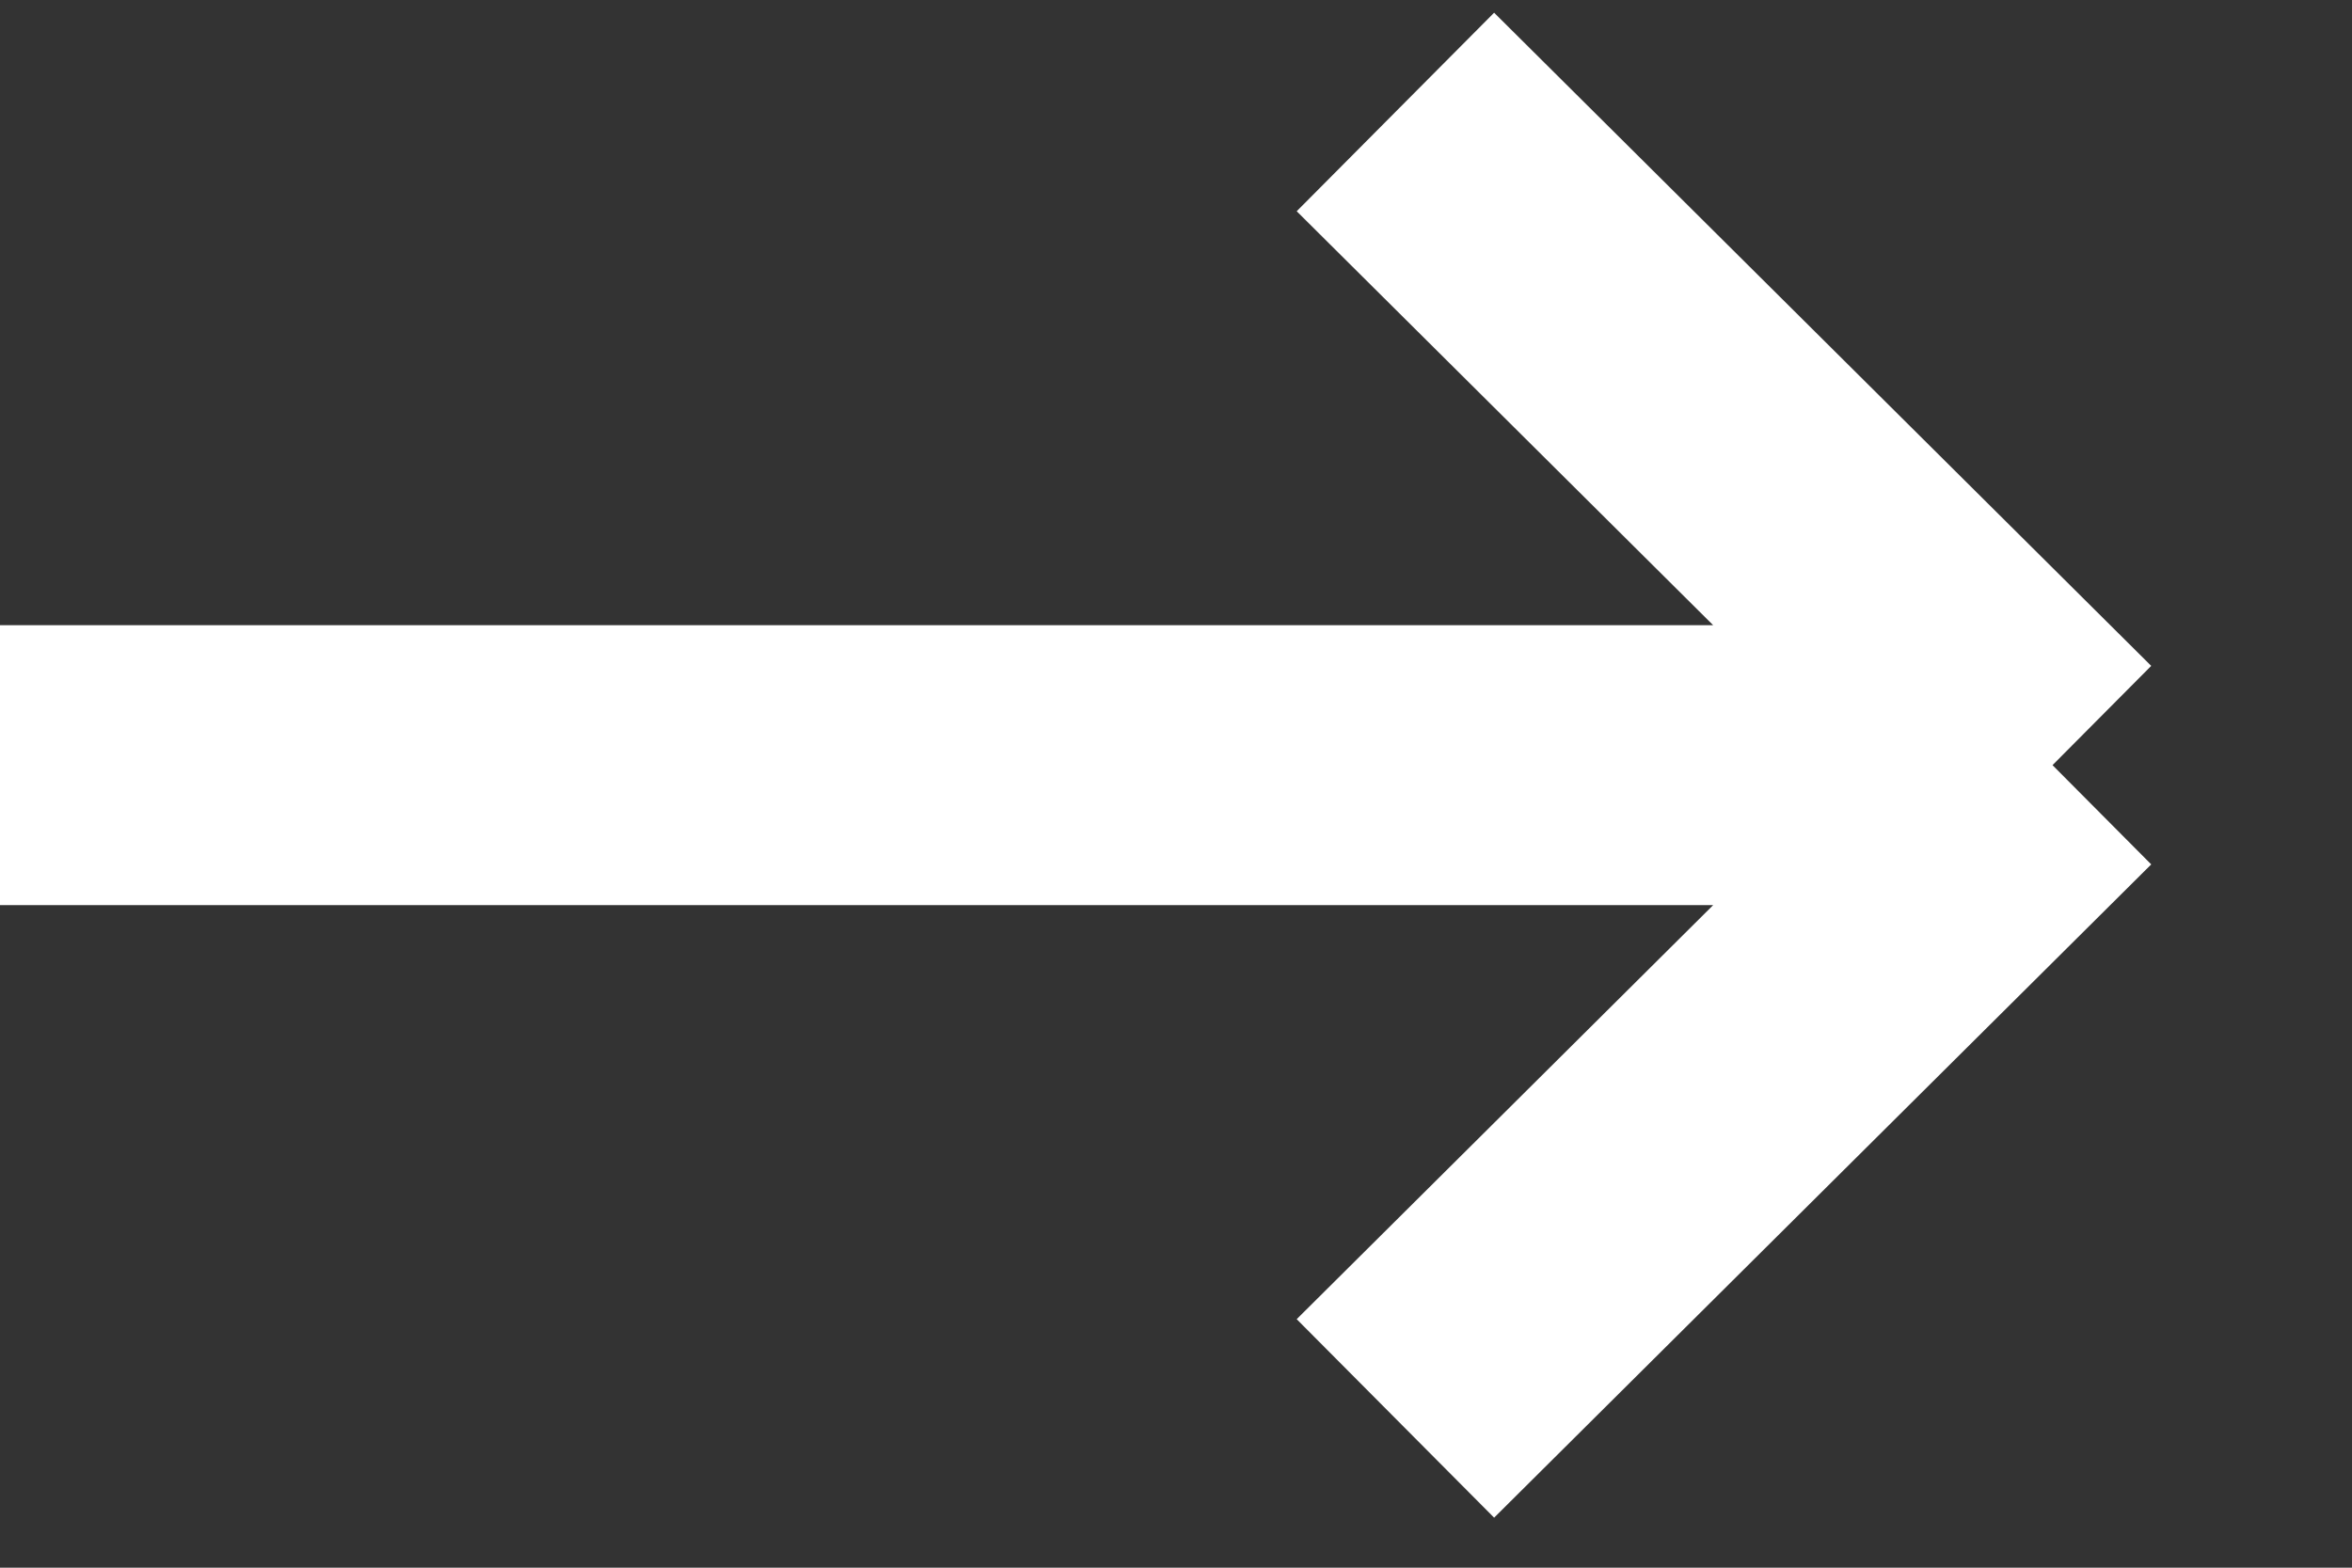
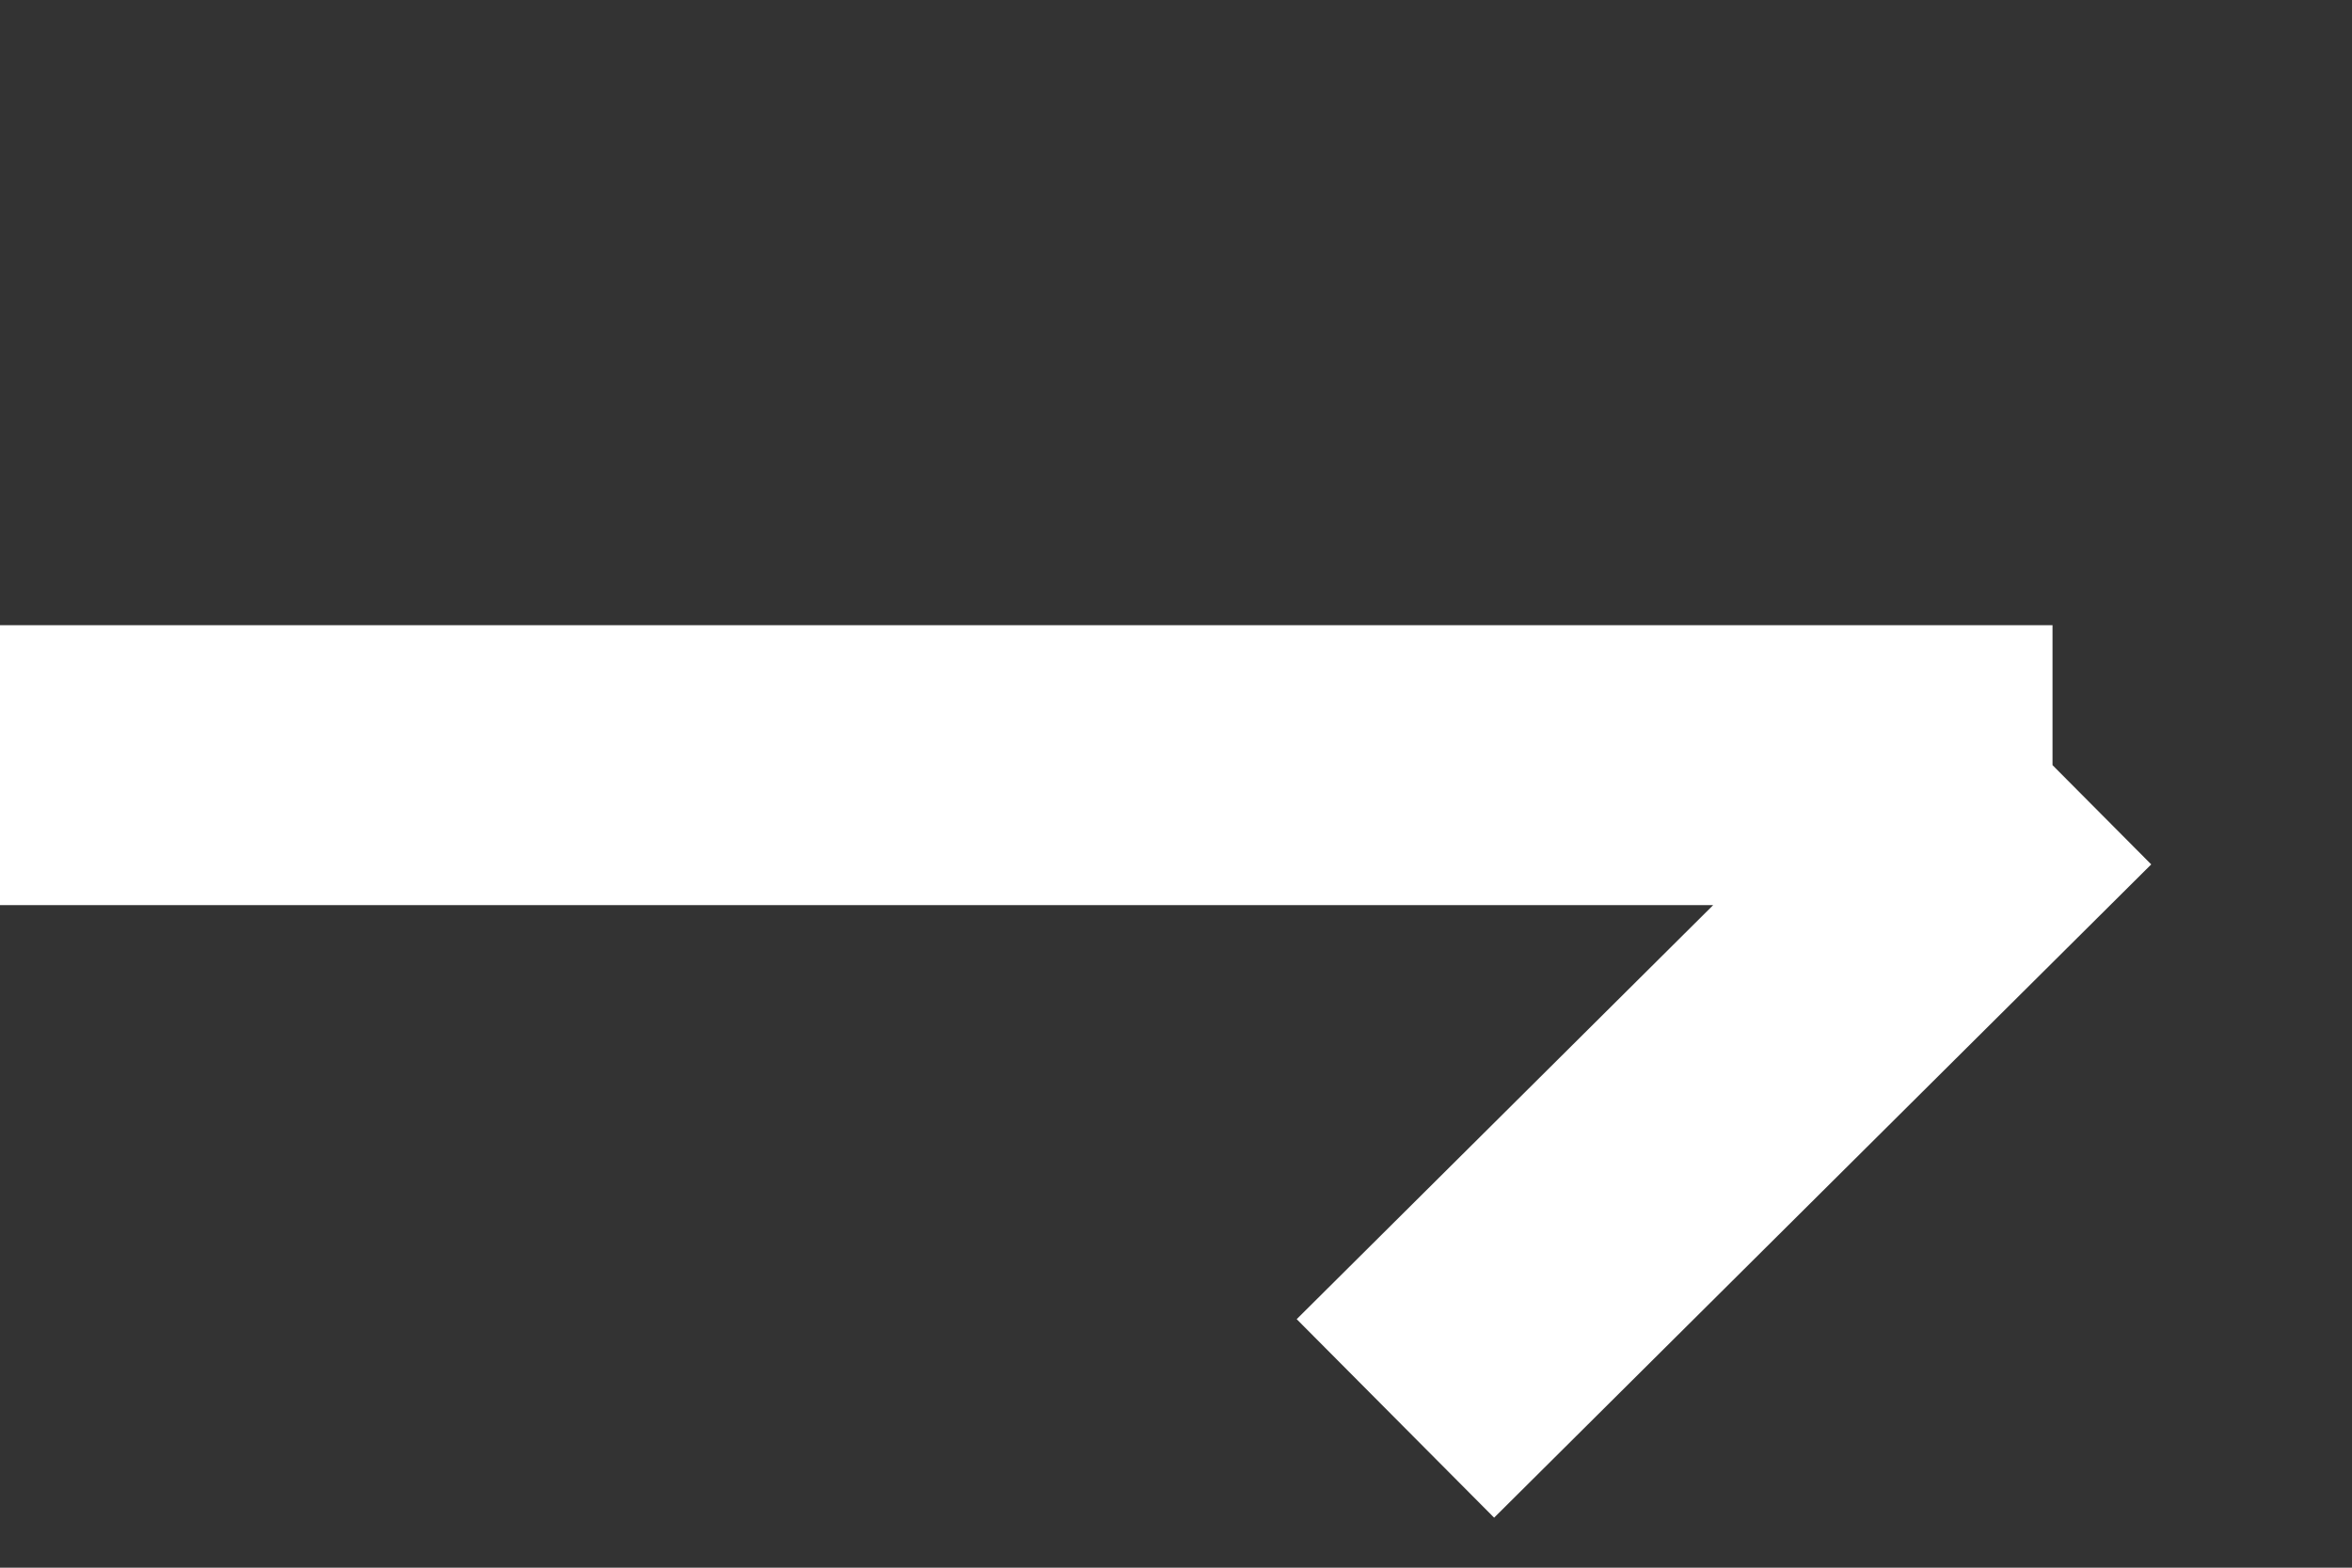
<svg xmlns="http://www.w3.org/2000/svg" width="21" height="14" viewBox="0 0 21 14" fill="none">
  <rect x="0" y="0" width="21" height="14" fill="#333333" stroke="none" />
-   <path d="M-0.008 6.833H18.326M18.326 6.833L12.459 1M18.326 6.833L12.459 12.667" stroke="white" stroke-width="2.5" />
+   <path d="M-0.008 6.833H18.326M18.326 6.833M18.326 6.833L12.459 12.667" stroke="white" stroke-width="2.5" />
</svg>